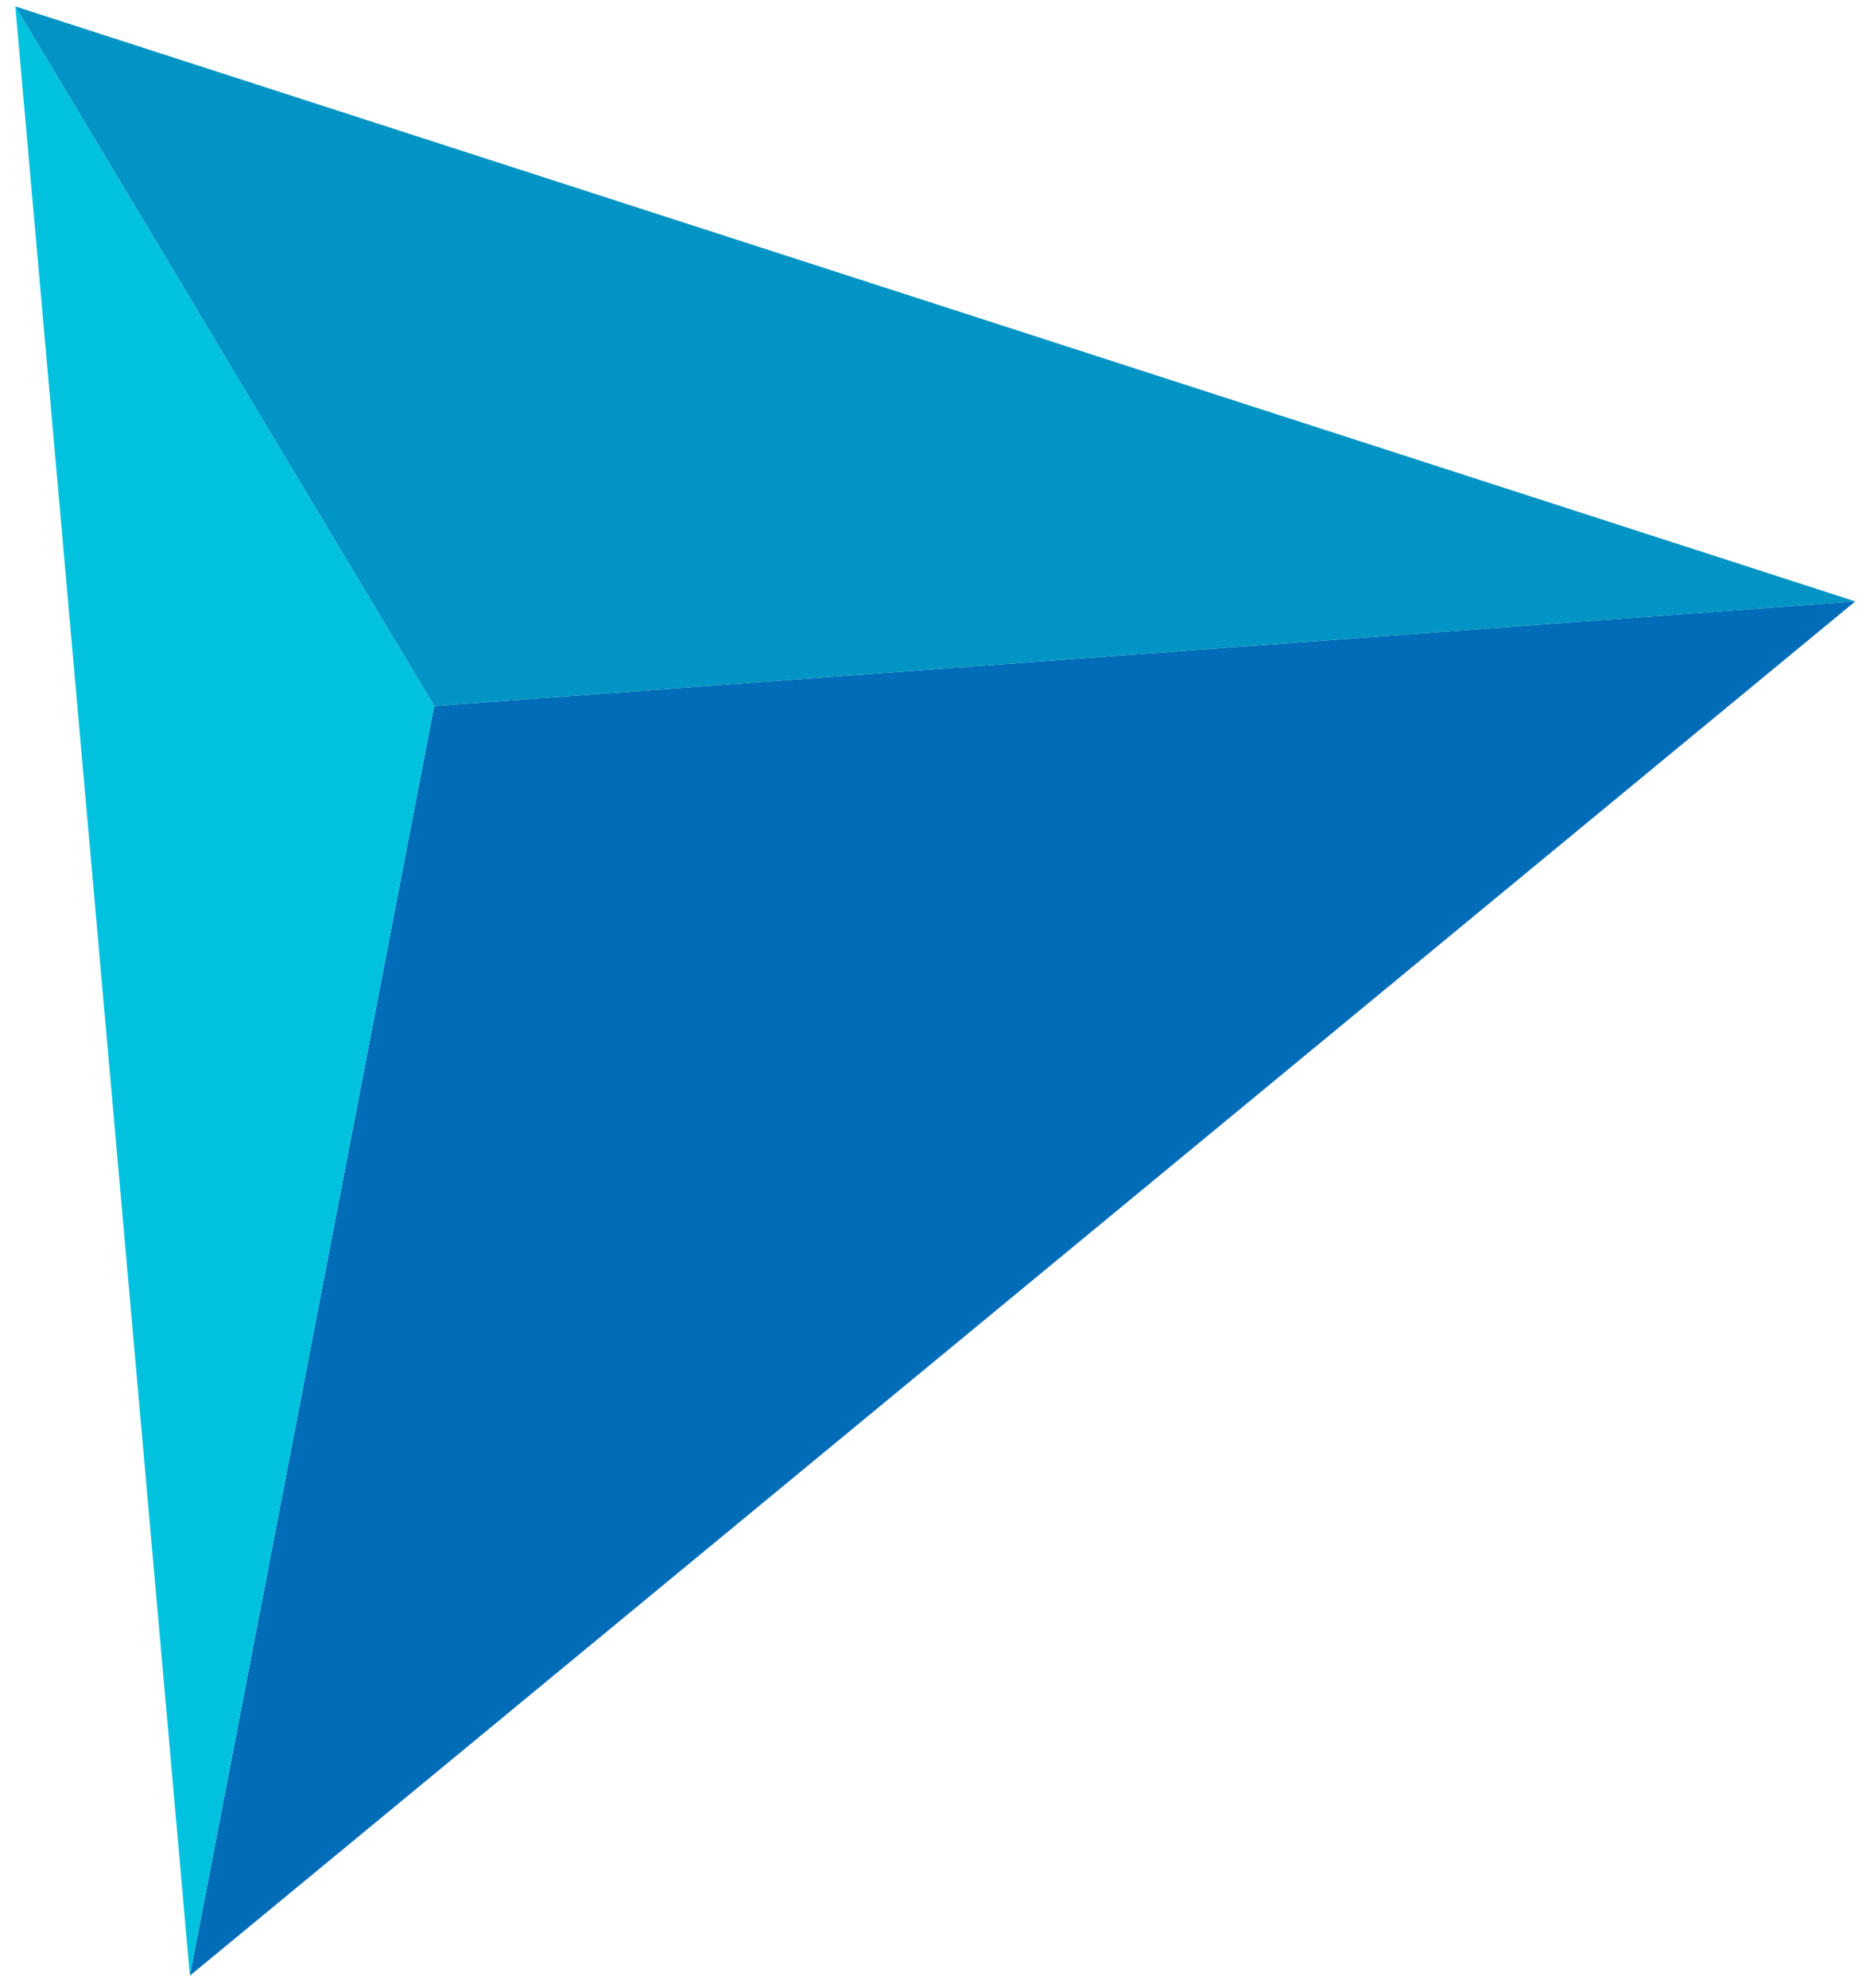
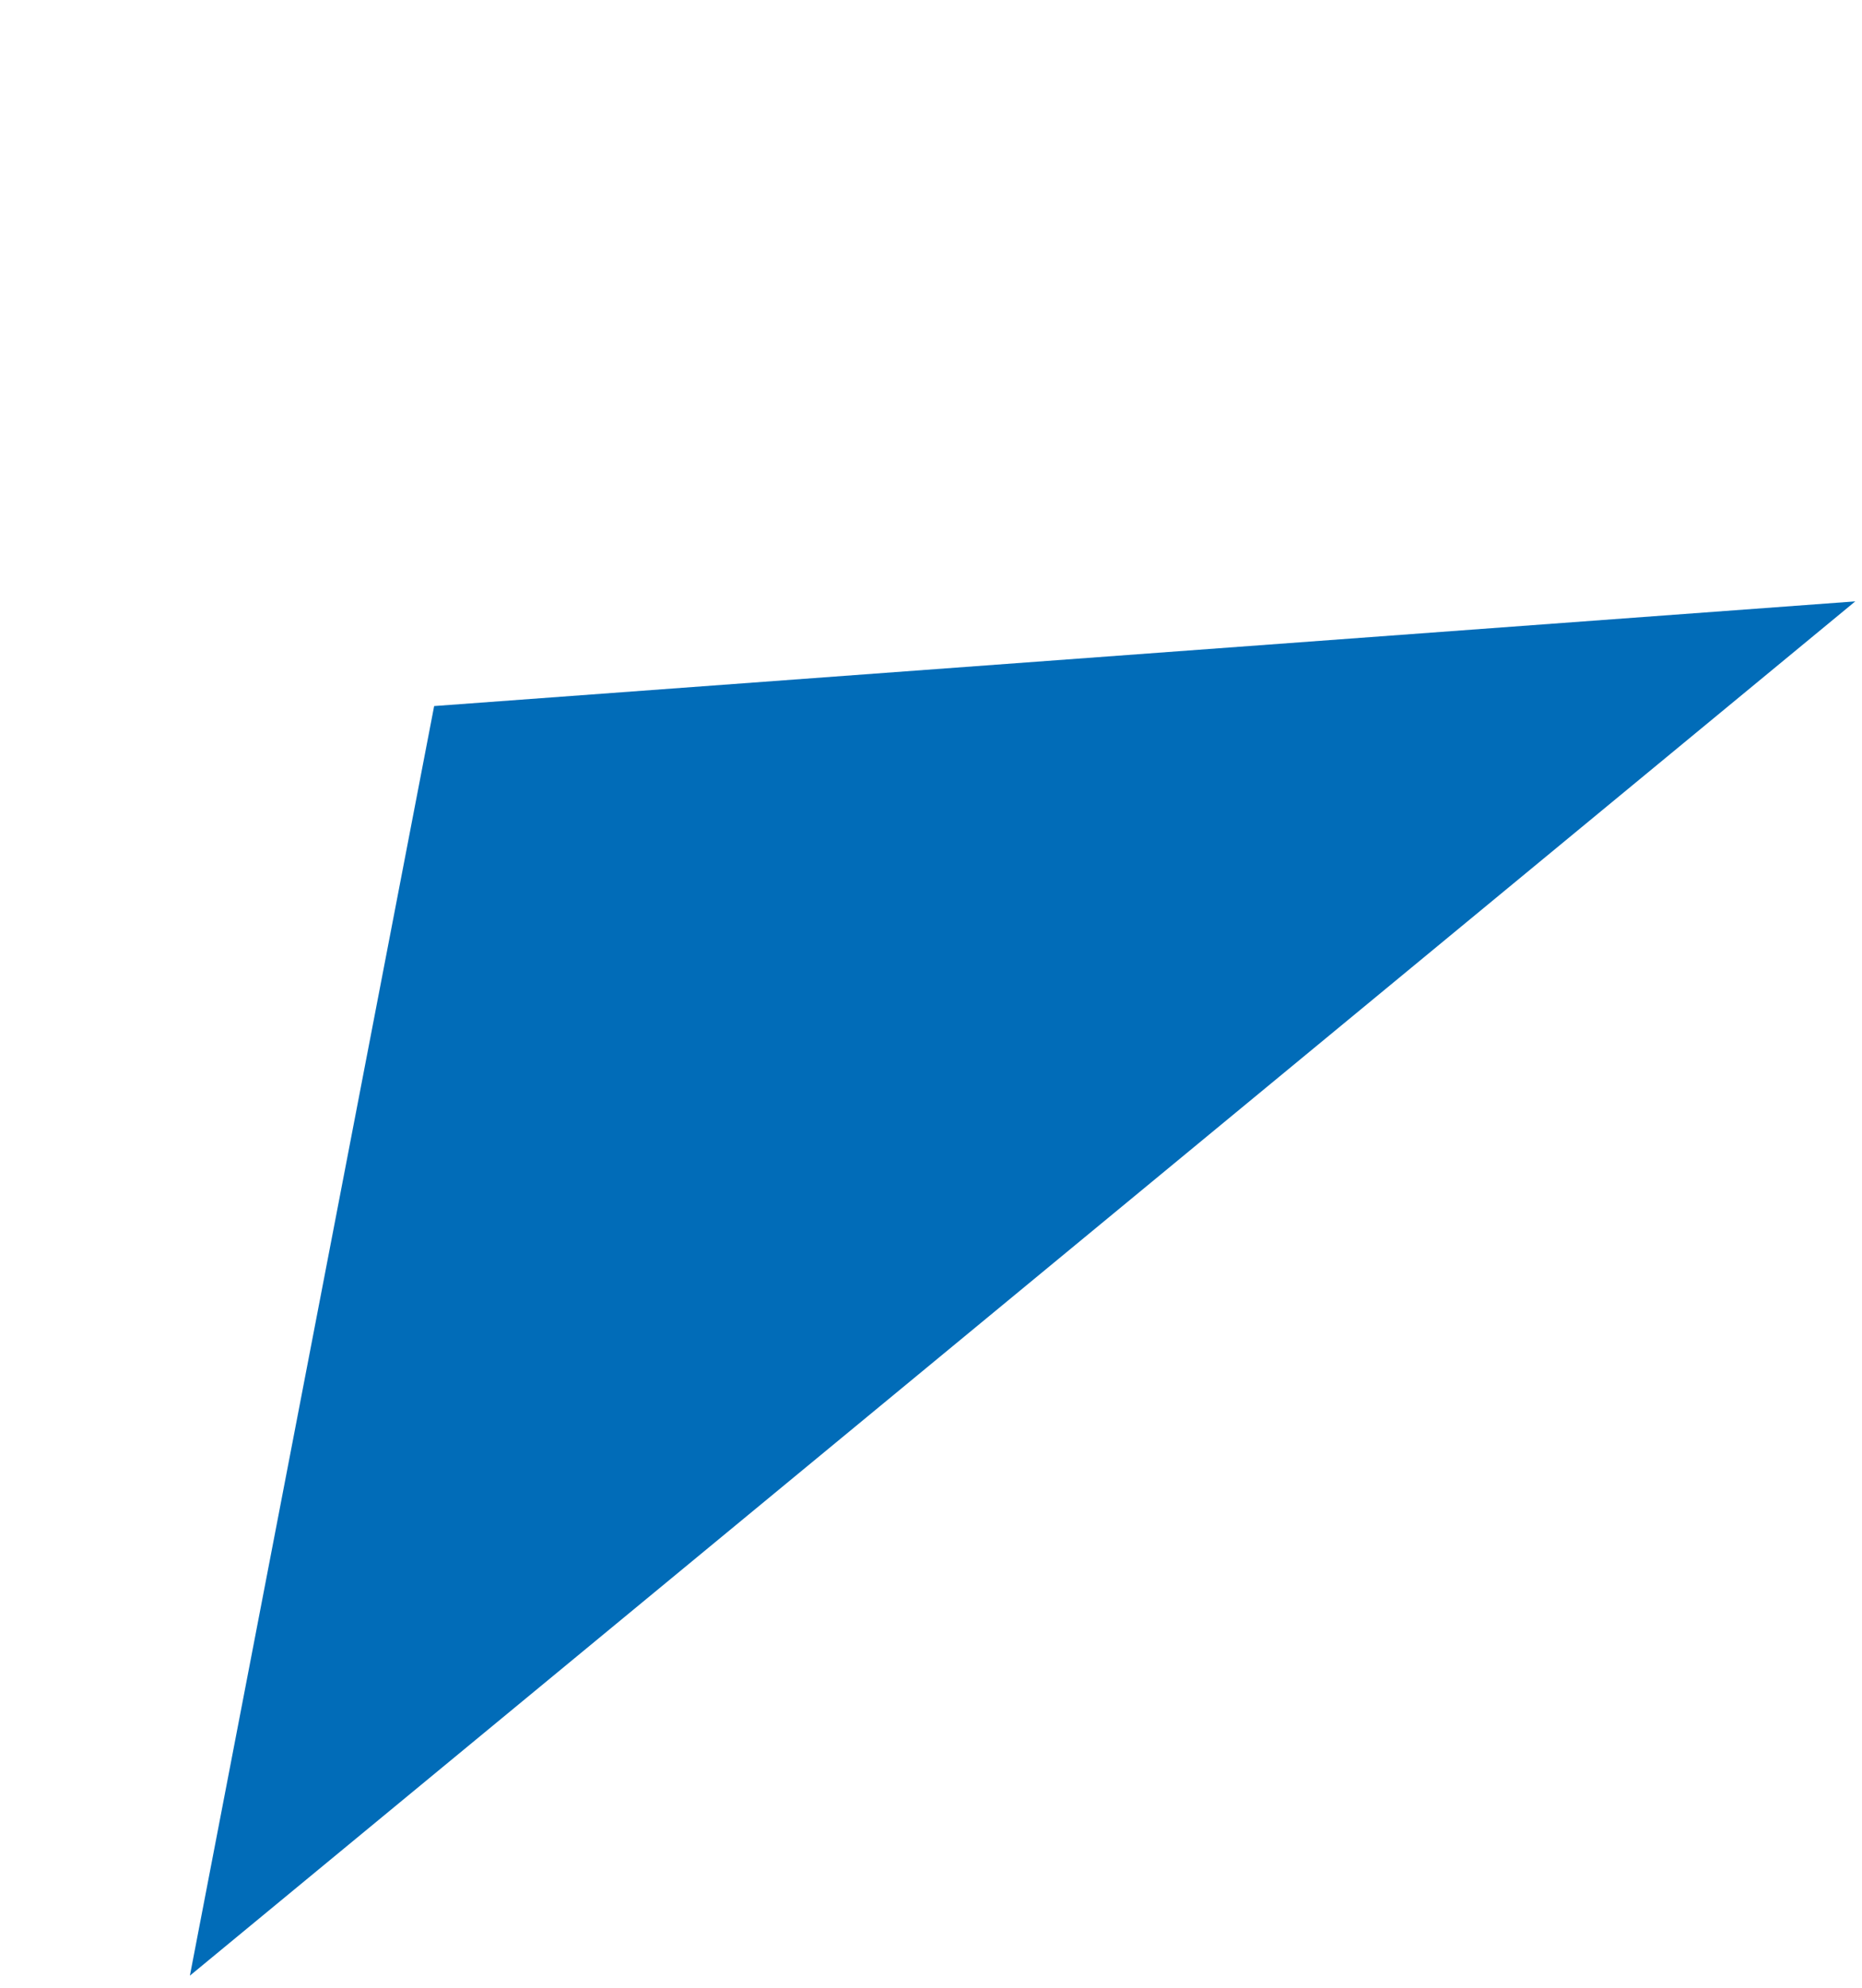
<svg xmlns="http://www.w3.org/2000/svg" width="104" height="111" viewBox="0 0 104 111" fill="none">
-   <path d="M103.624 33.575L10.606 110.3L24.249 39.419L103.624 33.575Z" fill="#016CB8" />
-   <path d="M103.624 33.575L24.249 39.419L0.856 0.359L103.624 33.575Z" fill="#0194C4" />
-   <path d="M10.606 110.3L0.856 0.359L24.249 39.419L10.606 110.3Z" fill="#01C2DE" />
+   <path d="M103.624 33.575L10.606 110.3L24.249 39.419L103.624 33.575" fill="#016CB8" />
</svg>